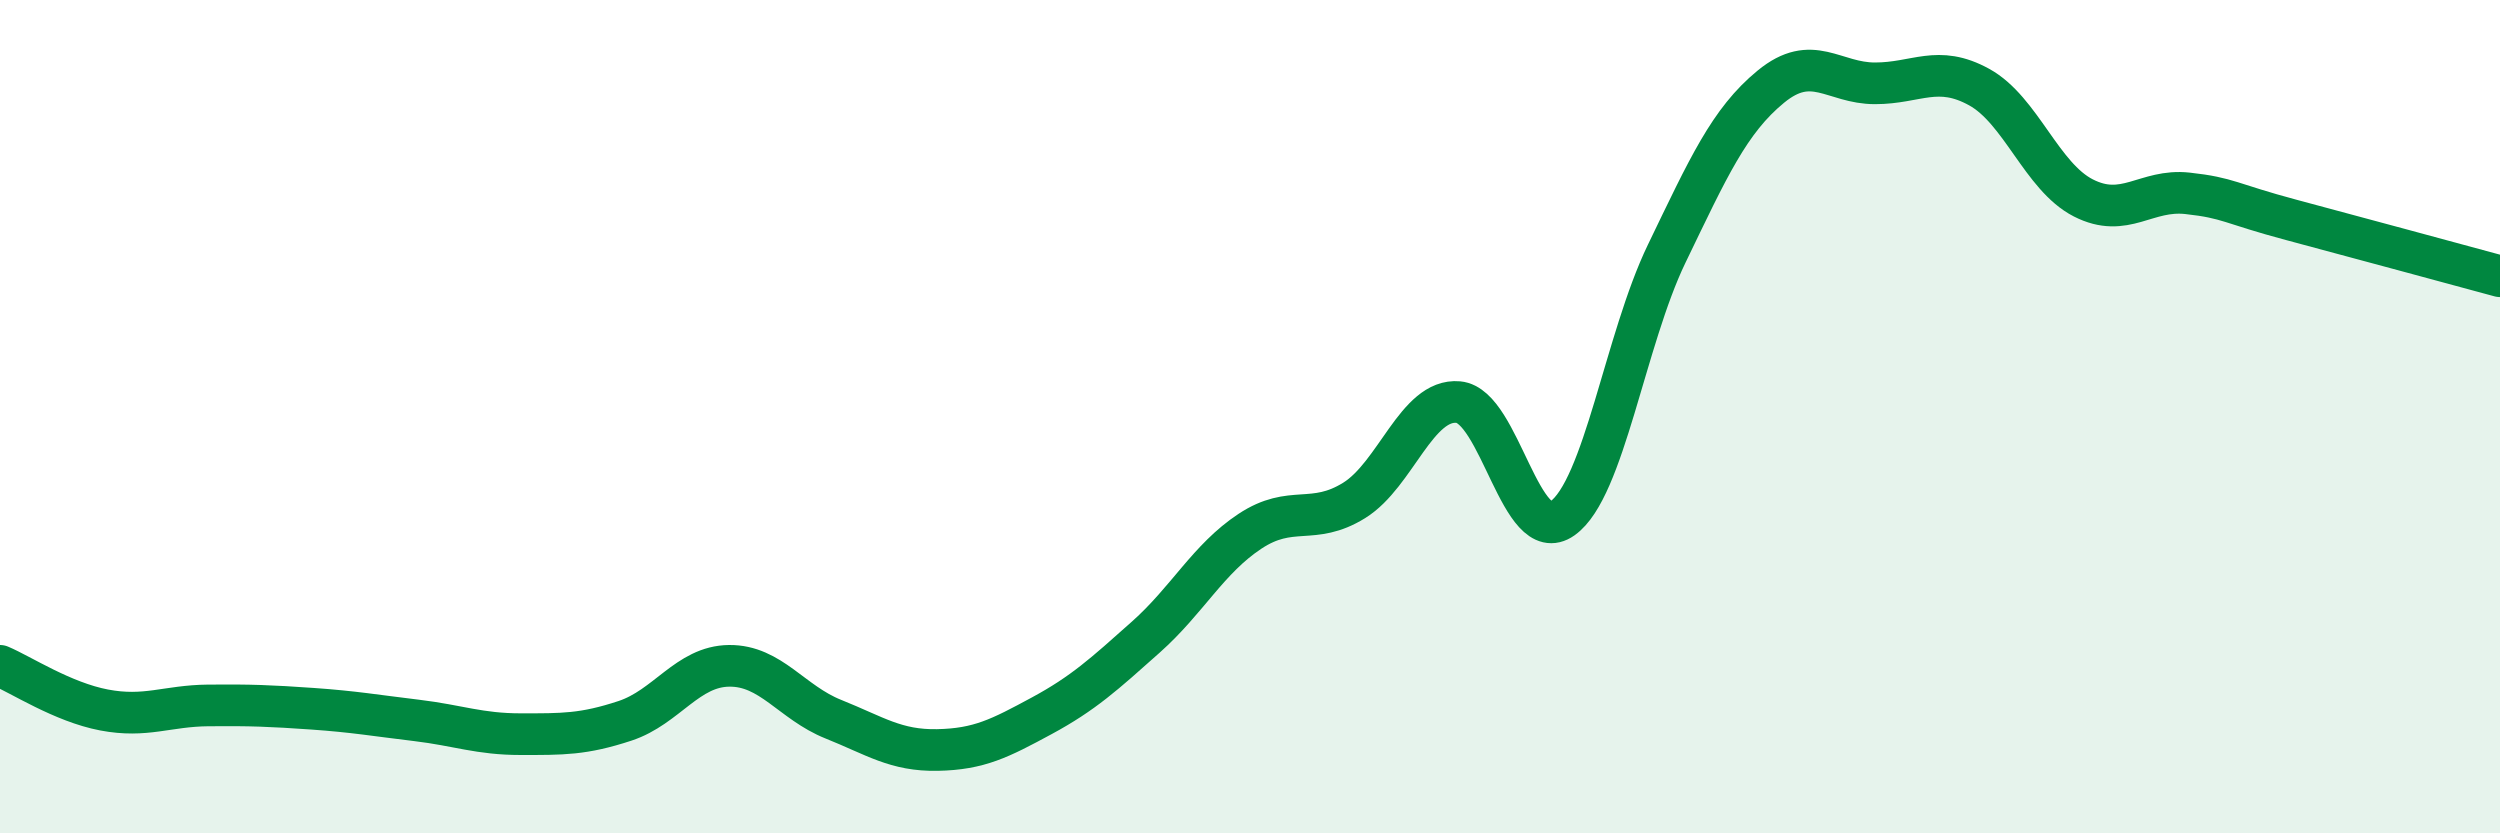
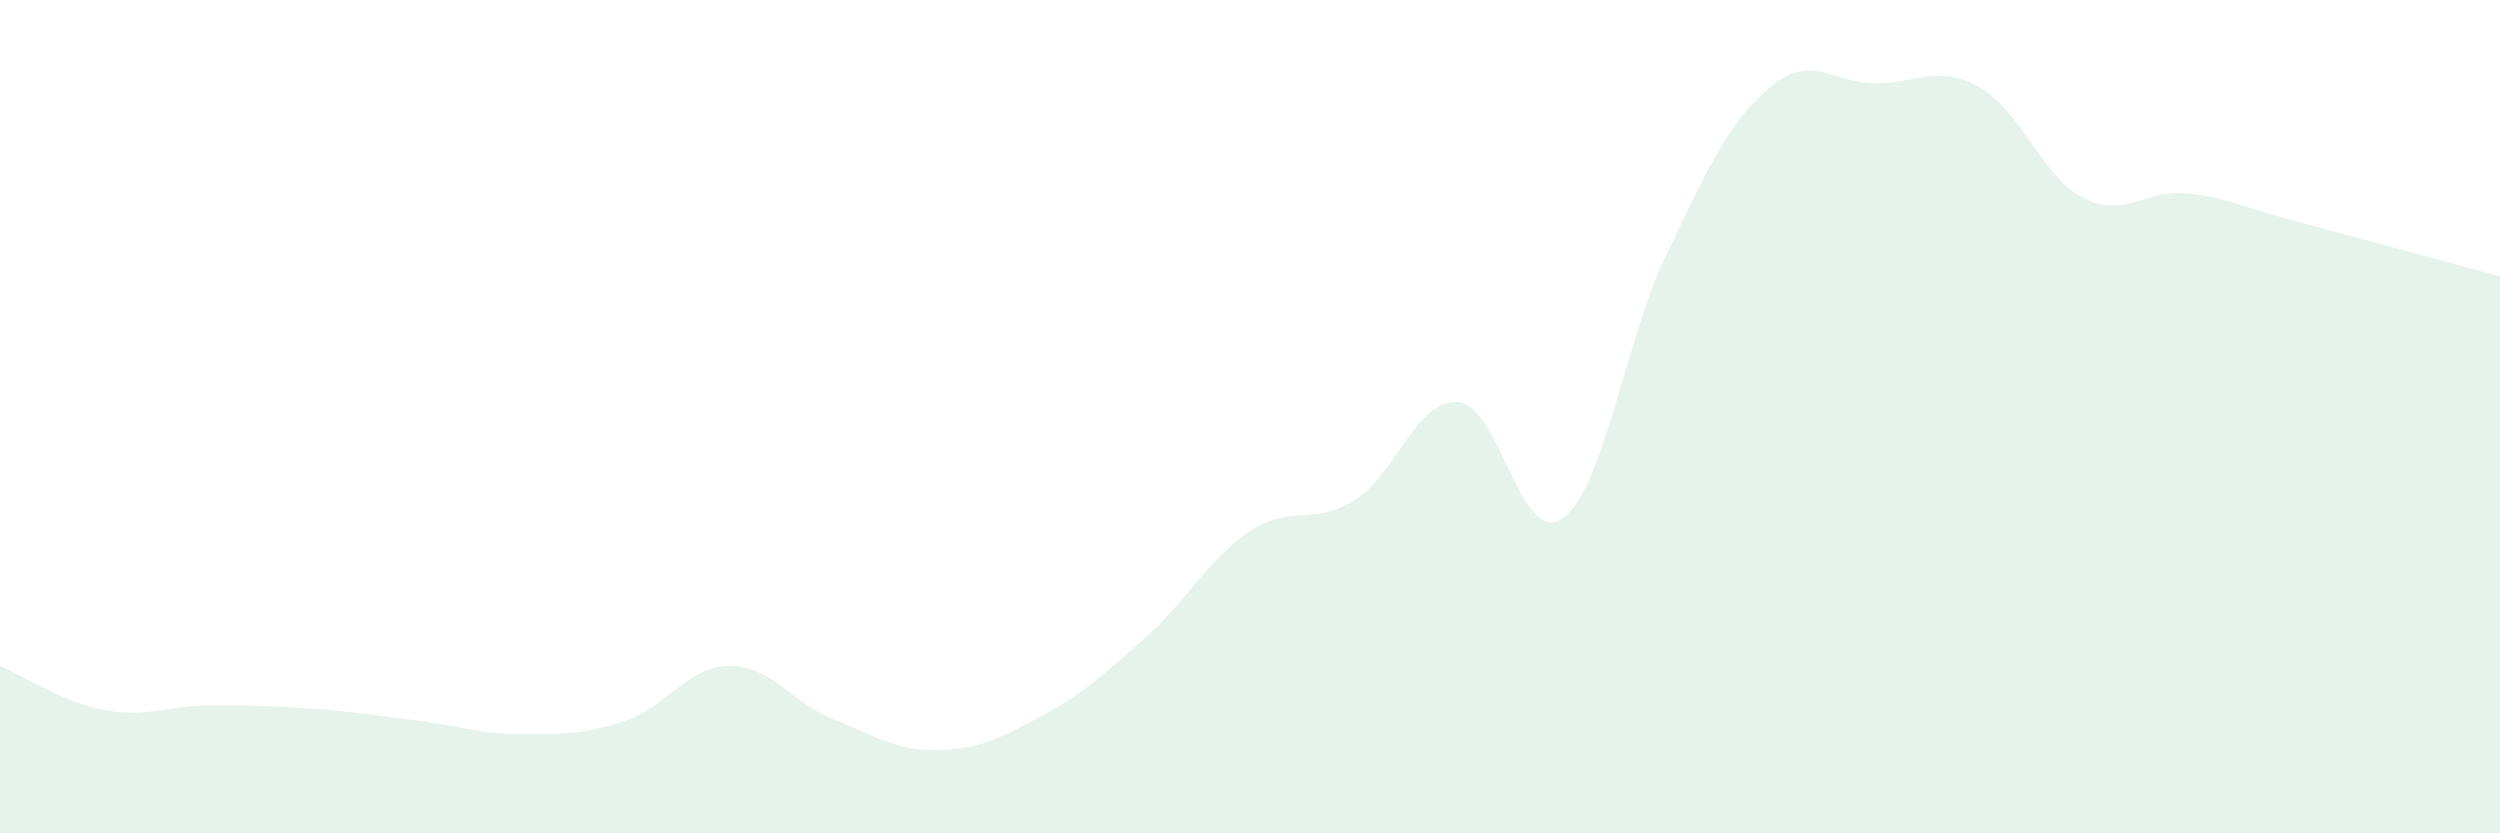
<svg xmlns="http://www.w3.org/2000/svg" width="60" height="20" viewBox="0 0 60 20">
  <path d="M 0,15.98 C 0.5,16.19 1.5,16.85 2.5,17.04 C 3.5,17.23 4,16.94 5,16.93 C 6,16.92 6.5,16.94 7.5,17.01 C 8.5,17.08 9,17.17 10,17.29 C 11,17.41 11.5,17.62 12.5,17.62 C 13.5,17.62 14,17.63 15,17.3 C 16,16.97 16.5,15.99 17.5,15.98 C 18.5,15.97 19,16.86 20,17.26 C 21,17.66 21.5,18.02 22.5,18 C 23.5,17.98 24,17.72 25,17.18 C 26,16.64 26.5,16.18 27.5,15.29 C 28.5,14.4 29,13.41 30,12.75 C 31,12.09 31.5,12.63 32.5,12.01 C 33.5,11.39 34,9.56 35,9.65 C 36,9.74 36.5,13.15 37.5,12.44 C 38.5,11.73 39,8.16 40,6.09 C 41,4.02 41.5,2.9 42.5,2.08 C 43.5,1.26 44,2 45,2 C 46,2 46.5,1.54 47.5,2.09 C 48.5,2.64 49,4.24 50,4.75 C 51,5.26 51.5,4.53 52.5,4.64 C 53.5,4.75 53.5,4.88 55,5.28 C 56.5,5.68 59,6.36 60,6.63L60 20L0 20Z" fill="#008740" opacity="0.1" stroke-linecap="round" stroke-linejoin="round" />
-   <path d="M 0,15.98 C 0.5,16.19 1.5,16.85 2.5,17.04 C 3.5,17.23 4,16.94 5,16.93 C 6,16.92 6.5,16.94 7.5,17.01 C 8.5,17.08 9,17.17 10,17.29 C 11,17.41 11.5,17.62 12.5,17.62 C 13.5,17.62 14,17.63 15,17.3 C 16,16.97 16.5,15.99 17.5,15.98 C 18.5,15.97 19,16.86 20,17.26 C 21,17.66 21.5,18.02 22.5,18 C 23.5,17.98 24,17.72 25,17.18 C 26,16.64 26.5,16.18 27.5,15.29 C 28.5,14.4 29,13.41 30,12.75 C 31,12.09 31.5,12.63 32.5,12.01 C 33.5,11.39 34,9.56 35,9.65 C 36,9.74 36.5,13.15 37.5,12.44 C 38.5,11.73 39,8.16 40,6.09 C 41,4.02 41.5,2.9 42.5,2.08 C 43.5,1.26 44,2 45,2 C 46,2 46.5,1.54 47.5,2.09 C 48.5,2.64 49,4.24 50,4.75 C 51,5.26 51.5,4.53 52.5,4.64 C 53.5,4.75 53.5,4.88 55,5.28 C 56.5,5.68 59,6.36 60,6.63" stroke="#008740" stroke-width="1" fill="none" stroke-linecap="round" stroke-linejoin="round" />
</svg>